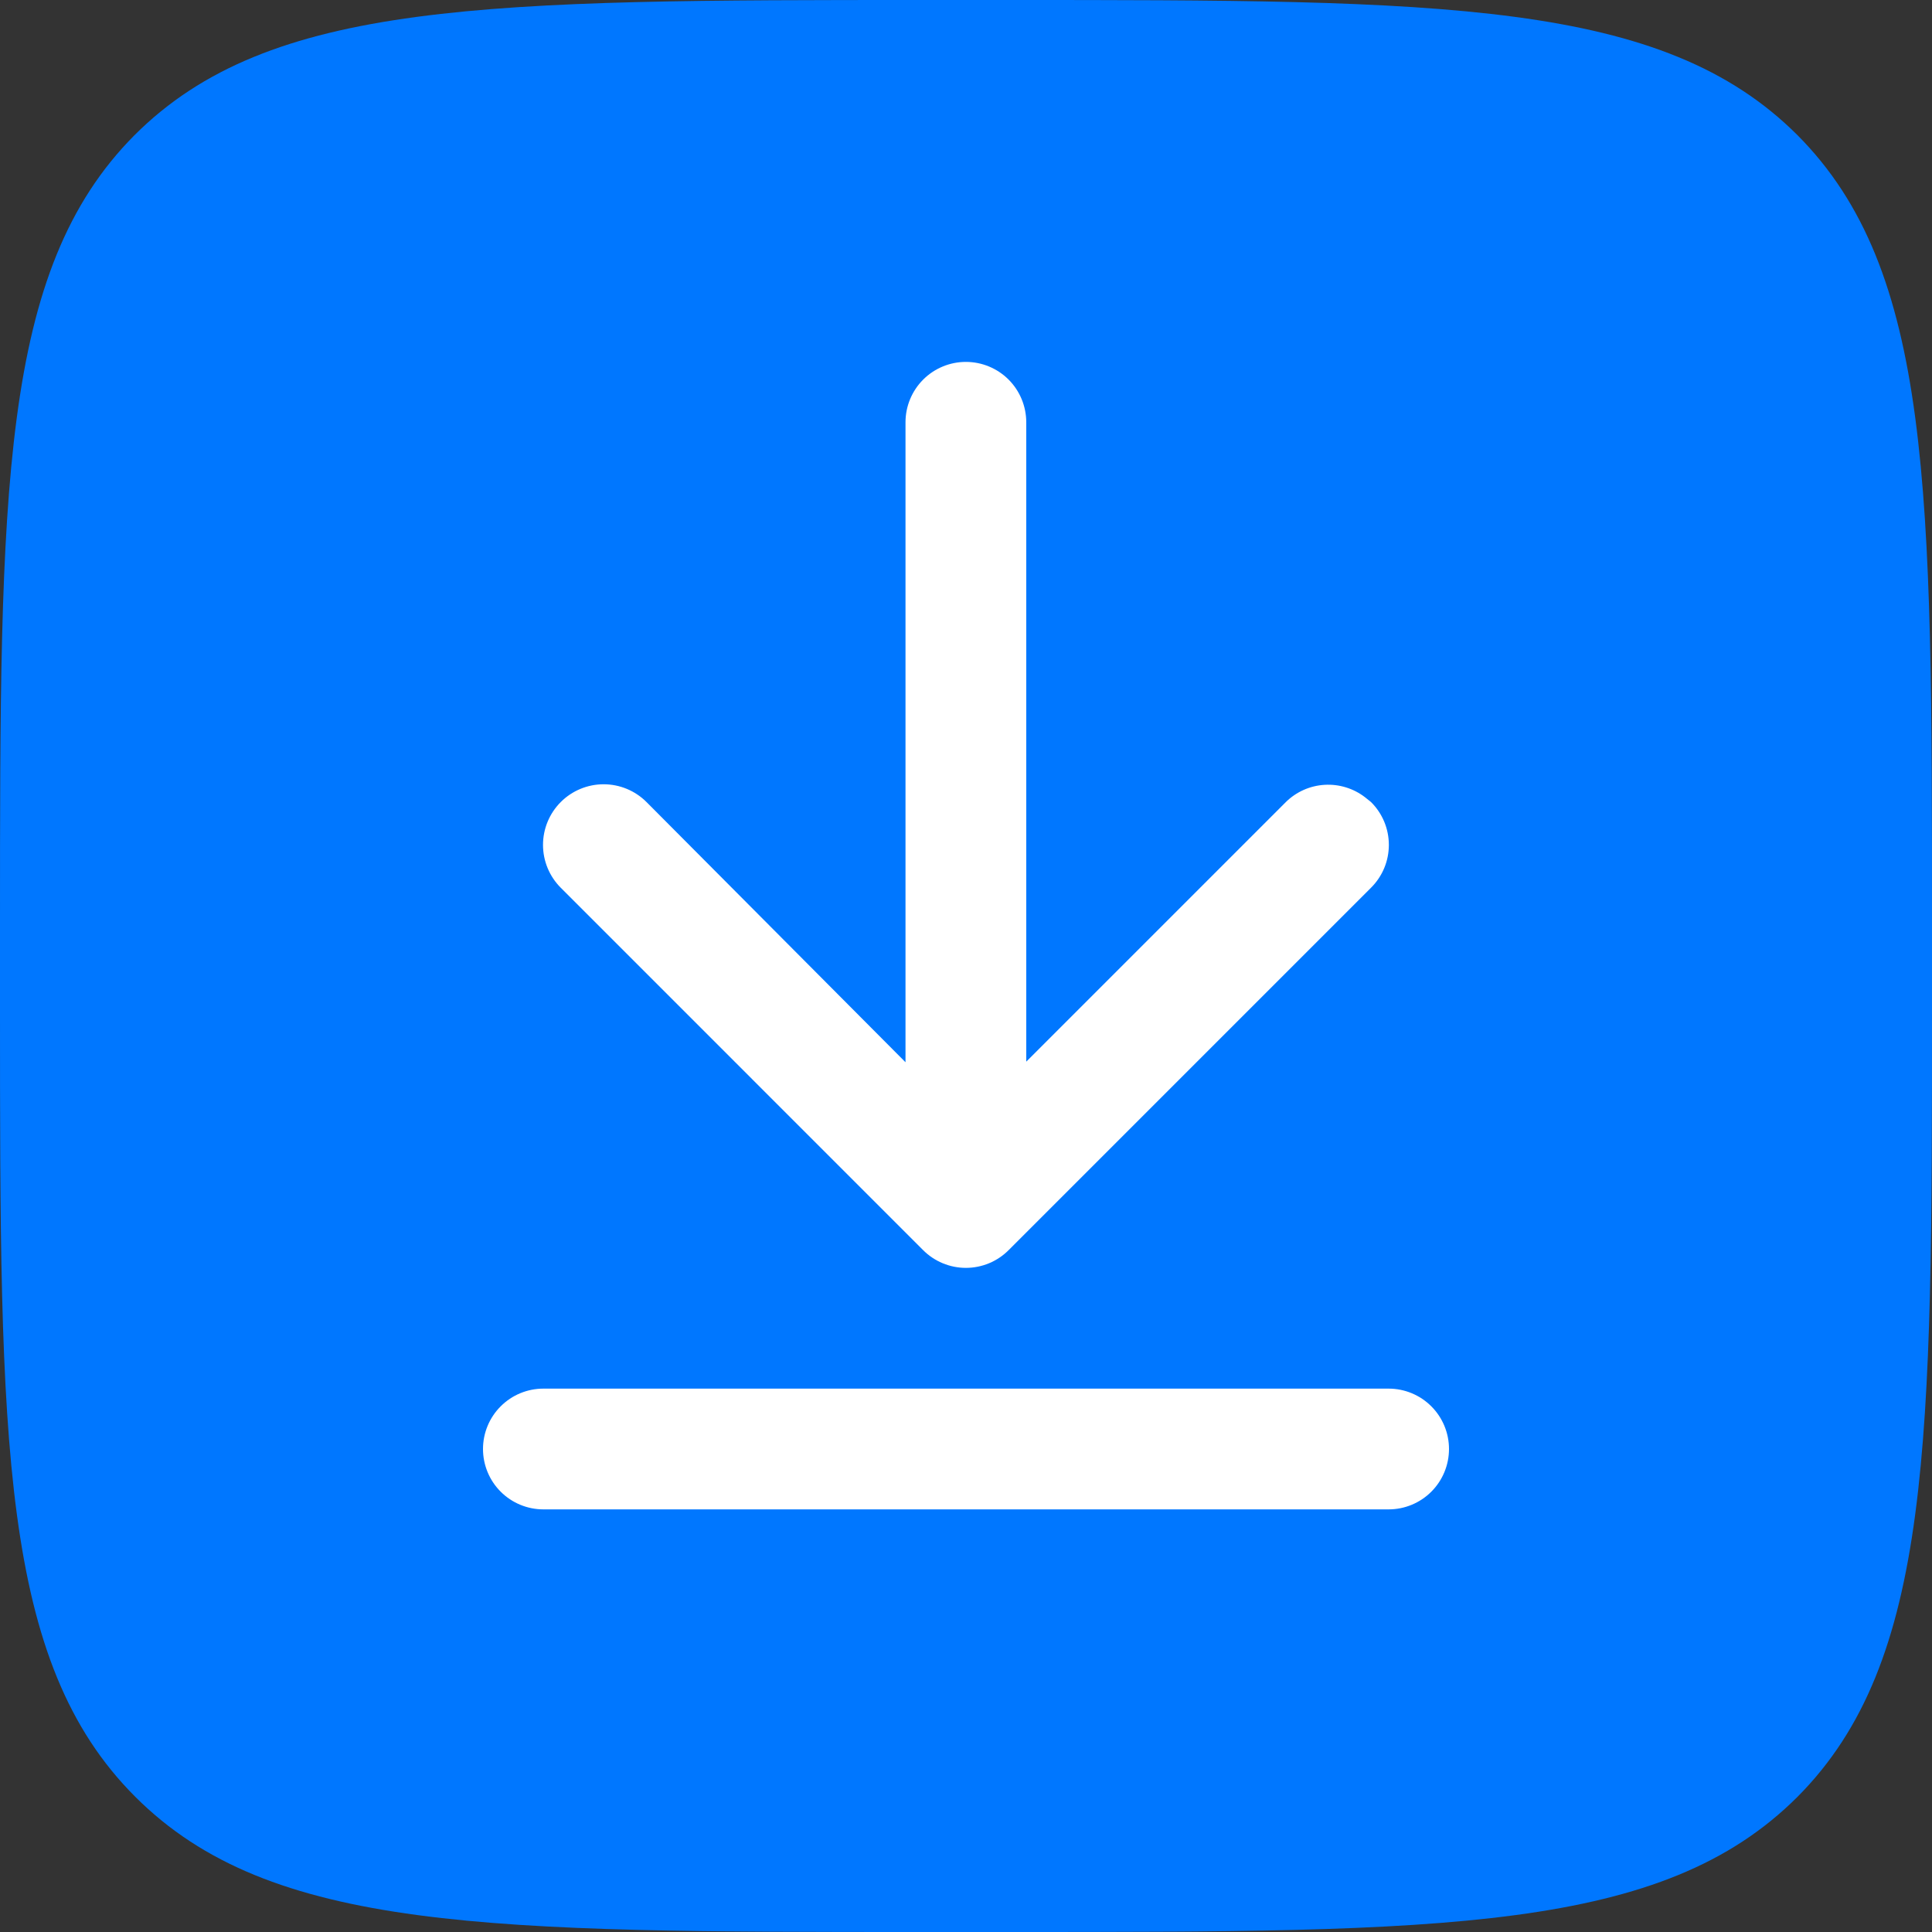
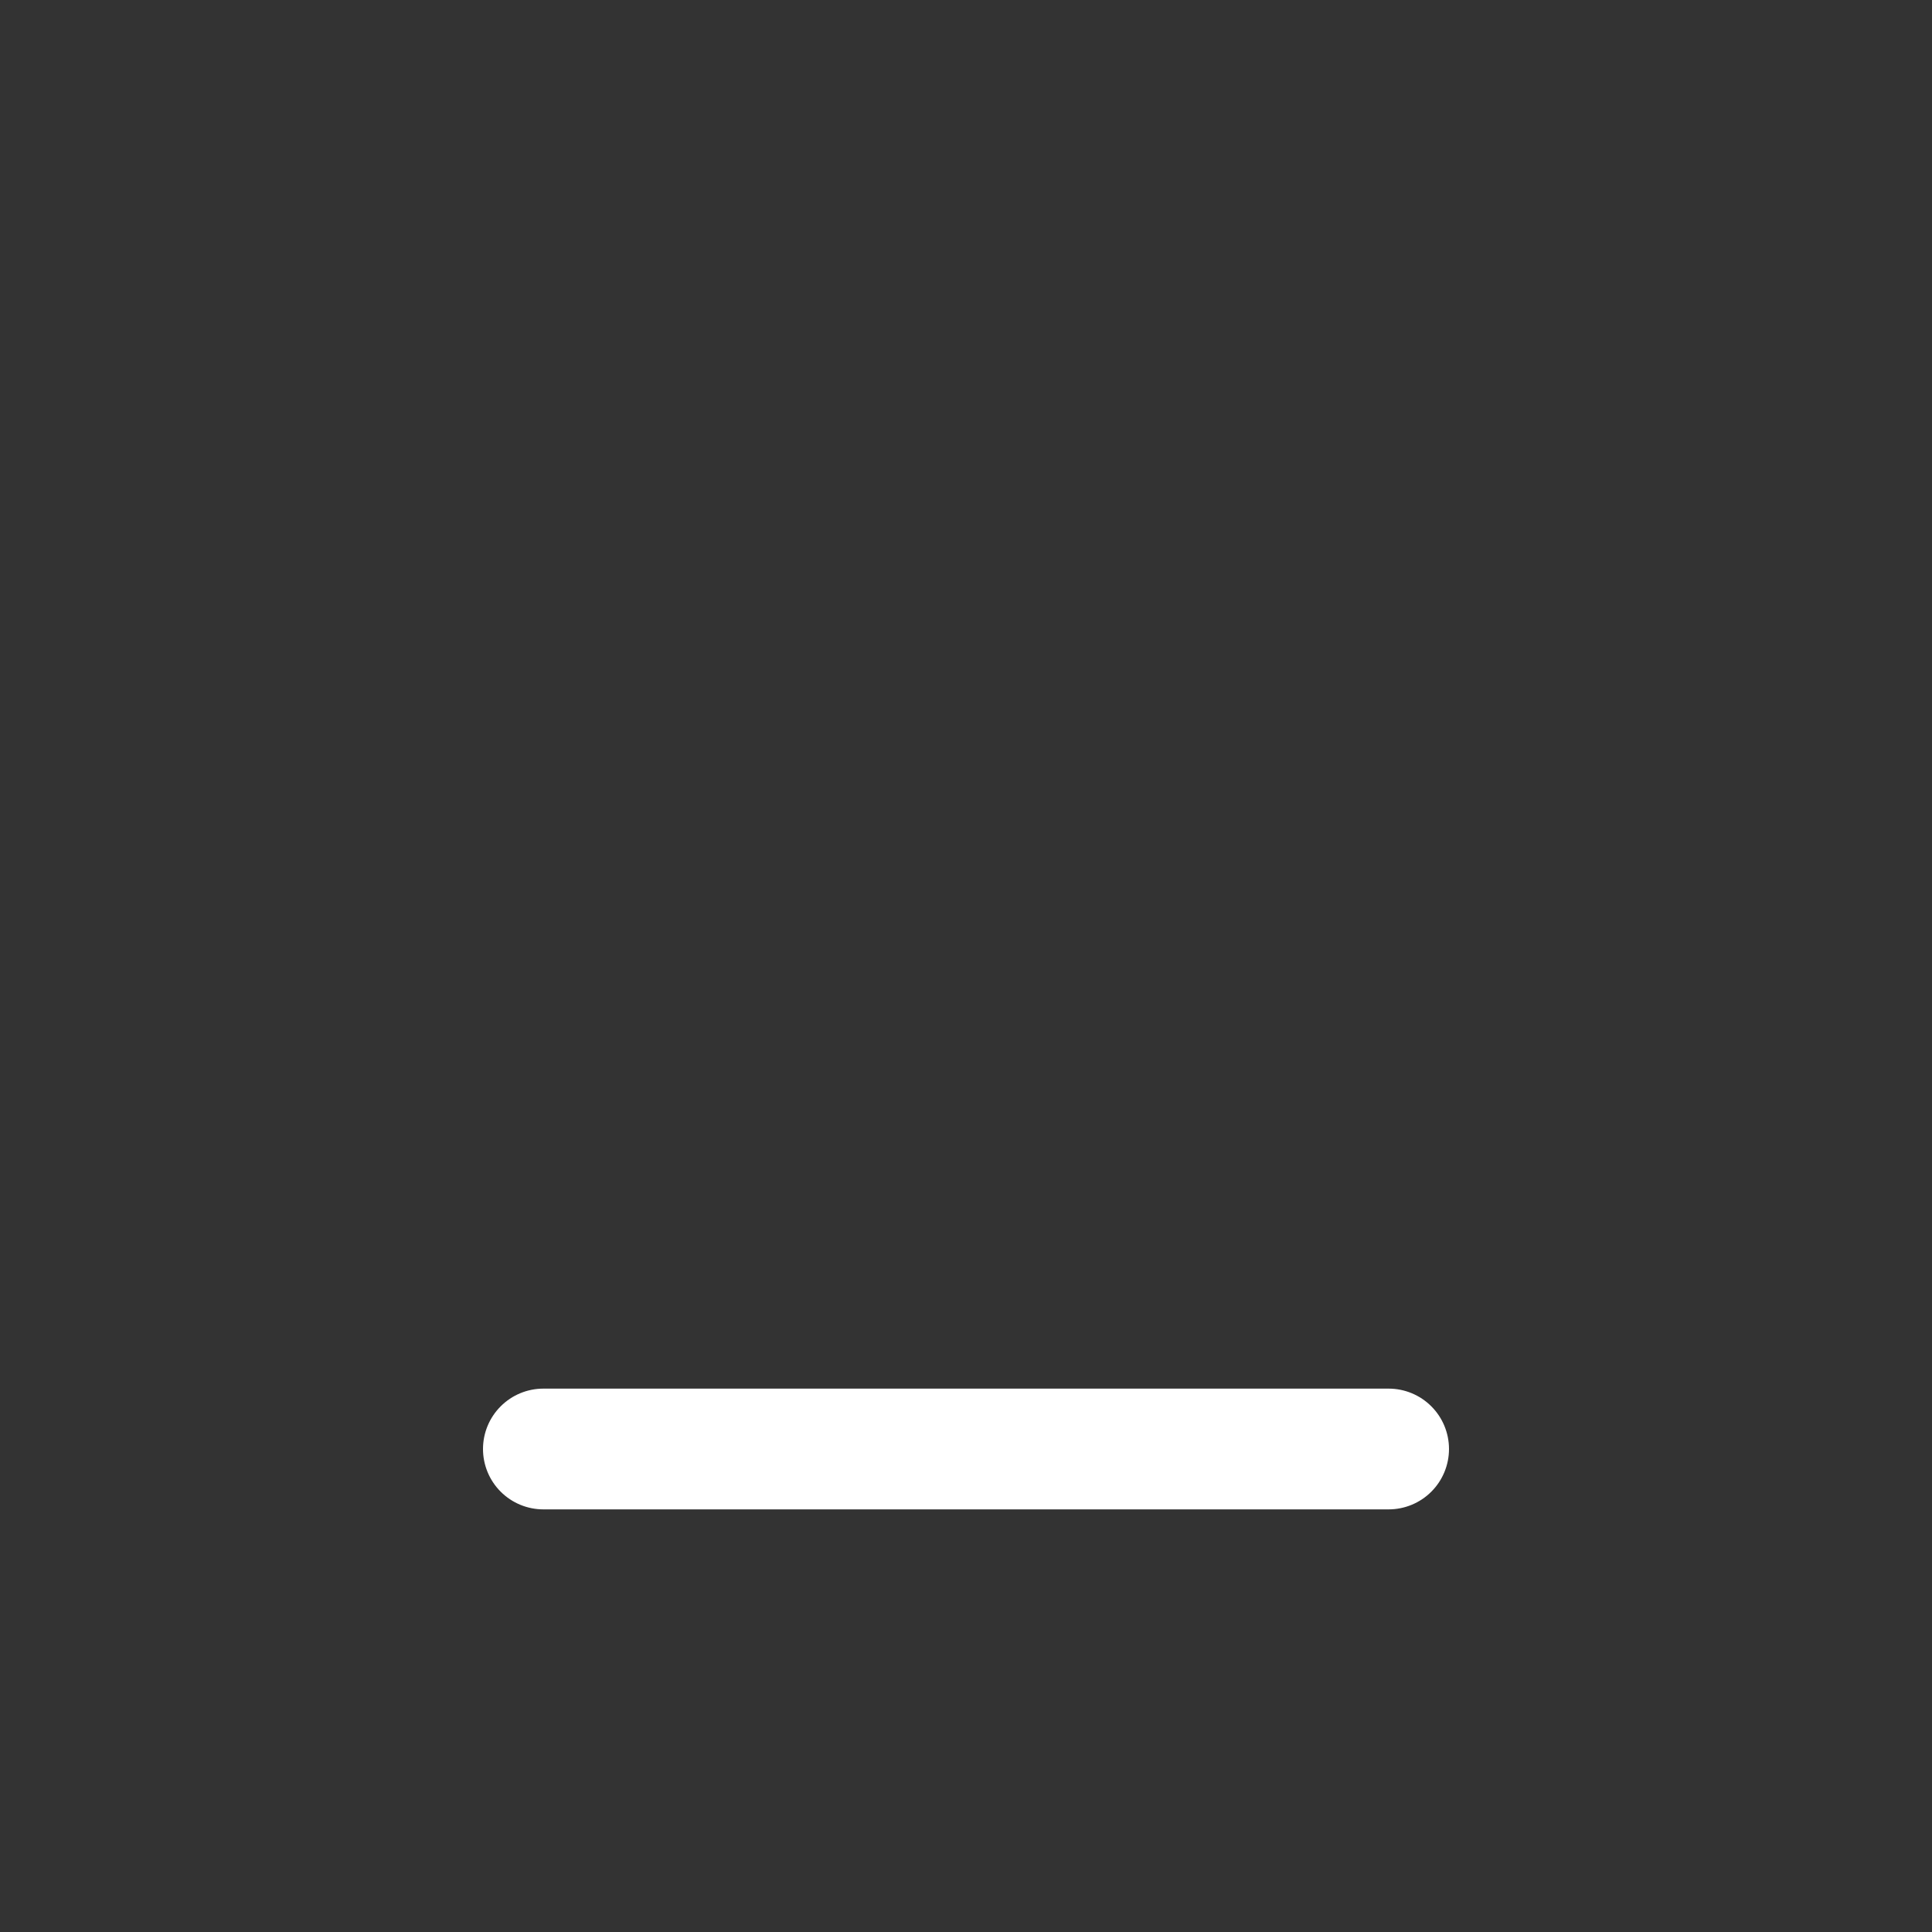
<svg xmlns="http://www.w3.org/2000/svg" width="128" height="128" viewBox="0 0 128 128" fill="none">
  <rect x="0" y="0" width="128" height="128" fill="#333333" stroke="none" />
-   <path d="M61.333 128H66.667C95.68 128 110.133 128 119.093 119.04C128 110.08 128 95.573 128 66.667V61.227C128 32.427 128 17.92 119.093 8.96C110.133 0 95.627 0 66.667 0H61.333C32.32 0 17.867 0 8.907 8.96C0 17.92 0 32.427 0 61.333V66.773C0 95.573 0 110.08 8.96 119.04C17.92 128 32.427 128 61.333 128Z" fill="#0077FF" />
  <path d="M92 92C93.061 92 94.078 92.421 94.828 93.172C95.579 93.922 96 94.939 96 96C96 97.061 95.579 98.078 94.828 98.829C94.078 99.579 93.061 100 92 100H36C34.939 100 33.922 99.579 33.172 98.829C32.421 98.078 32 97.061 32 96C32 94.939 32.421 93.922 33.172 93.172C33.922 92.421 34.939 92 36 92H92Z" fill="white" />
-   <path d="M66.821 25.148C66.07 24.398 65.053 23.977 63.992 23.977C62.931 23.977 61.914 24.398 61.164 25.148C60.414 25.898 59.992 26.916 59.992 27.977V70.376L42.832 53.137C42.079 52.383 41.057 51.96 39.992 51.96C38.927 51.96 37.905 52.383 37.152 53.137C36.399 53.89 35.976 54.911 35.976 55.977C35.976 57.042 36.399 58.063 37.152 58.816L61.152 82.817C61.524 83.192 61.966 83.489 62.454 83.692C62.941 83.895 63.464 84 63.992 84C64.52 84 65.043 83.895 65.531 83.692C66.018 83.489 66.46 83.192 66.832 82.817L90.832 58.816C91.207 58.445 91.504 58.002 91.708 57.515C91.911 57.027 92.015 56.505 92.015 55.977C92.015 55.449 91.911 54.926 91.708 54.438C91.504 53.951 91.207 53.508 90.832 53.137L90.433 52.817C89.667 52.229 88.715 51.938 87.752 51.997C86.789 52.055 85.88 52.46 85.192 53.137L67.992 70.337V27.977C67.992 26.916 67.571 25.898 66.821 25.148Z" fill="white" />
</svg>